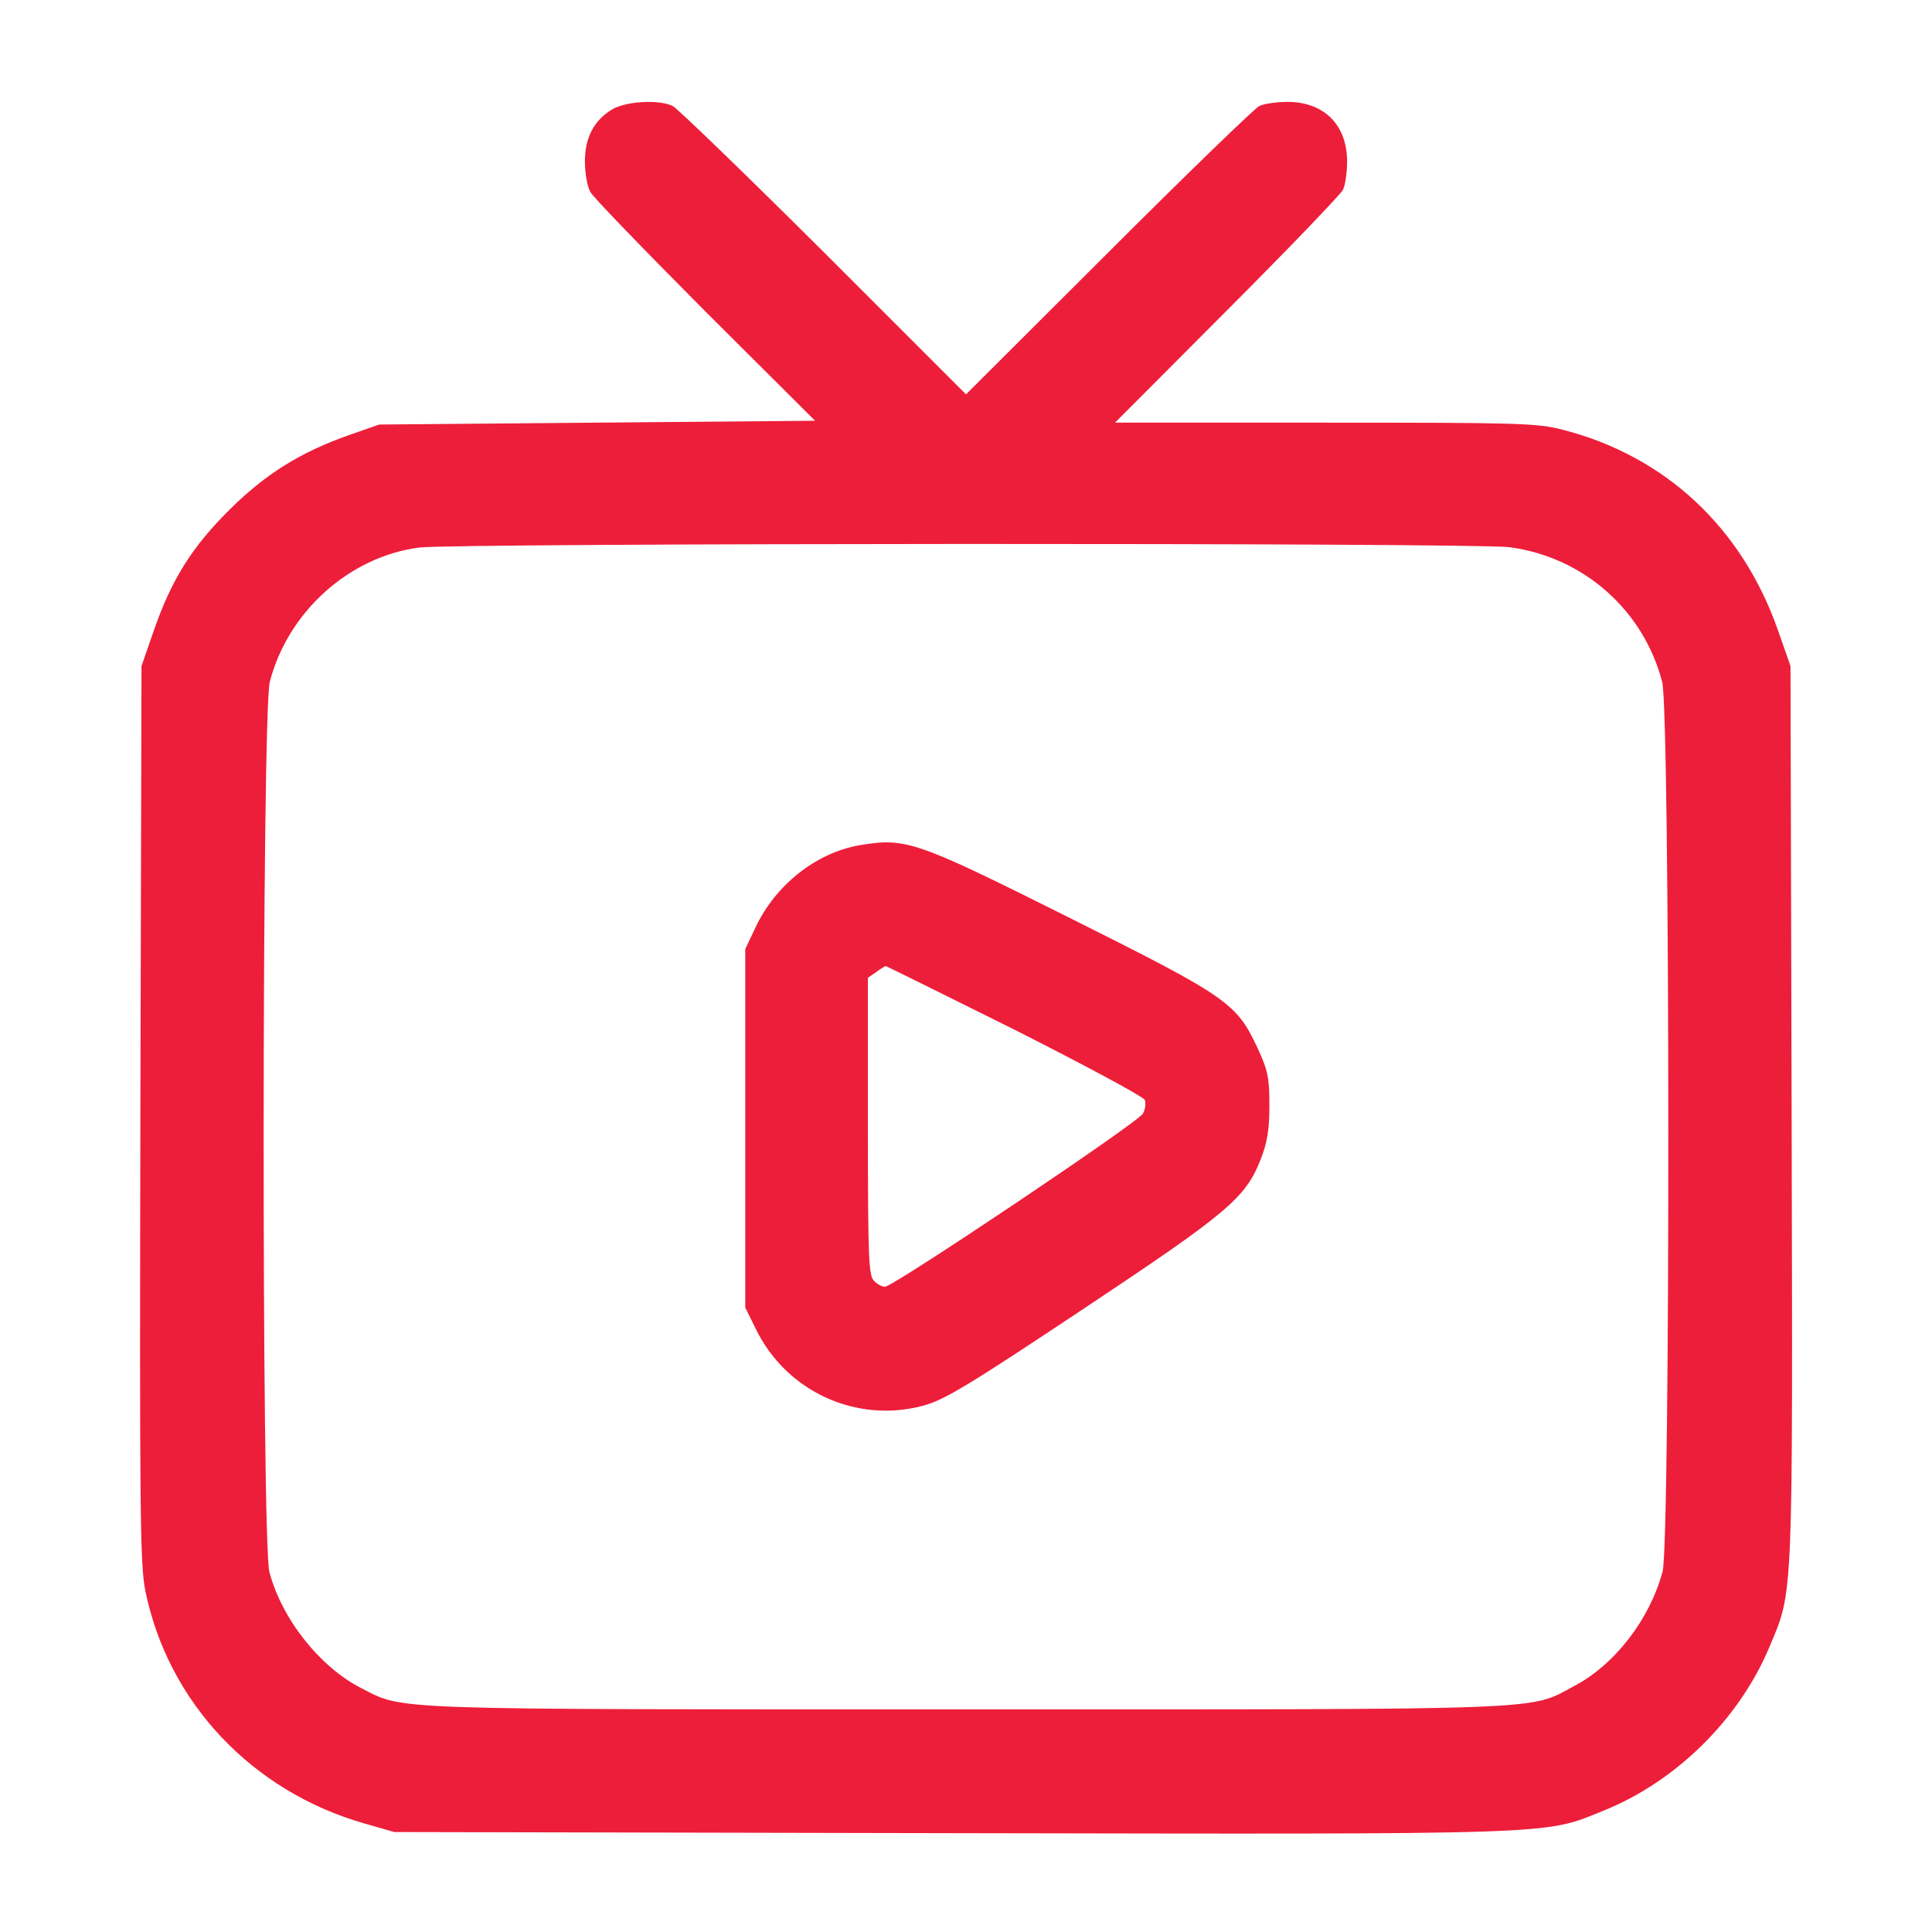
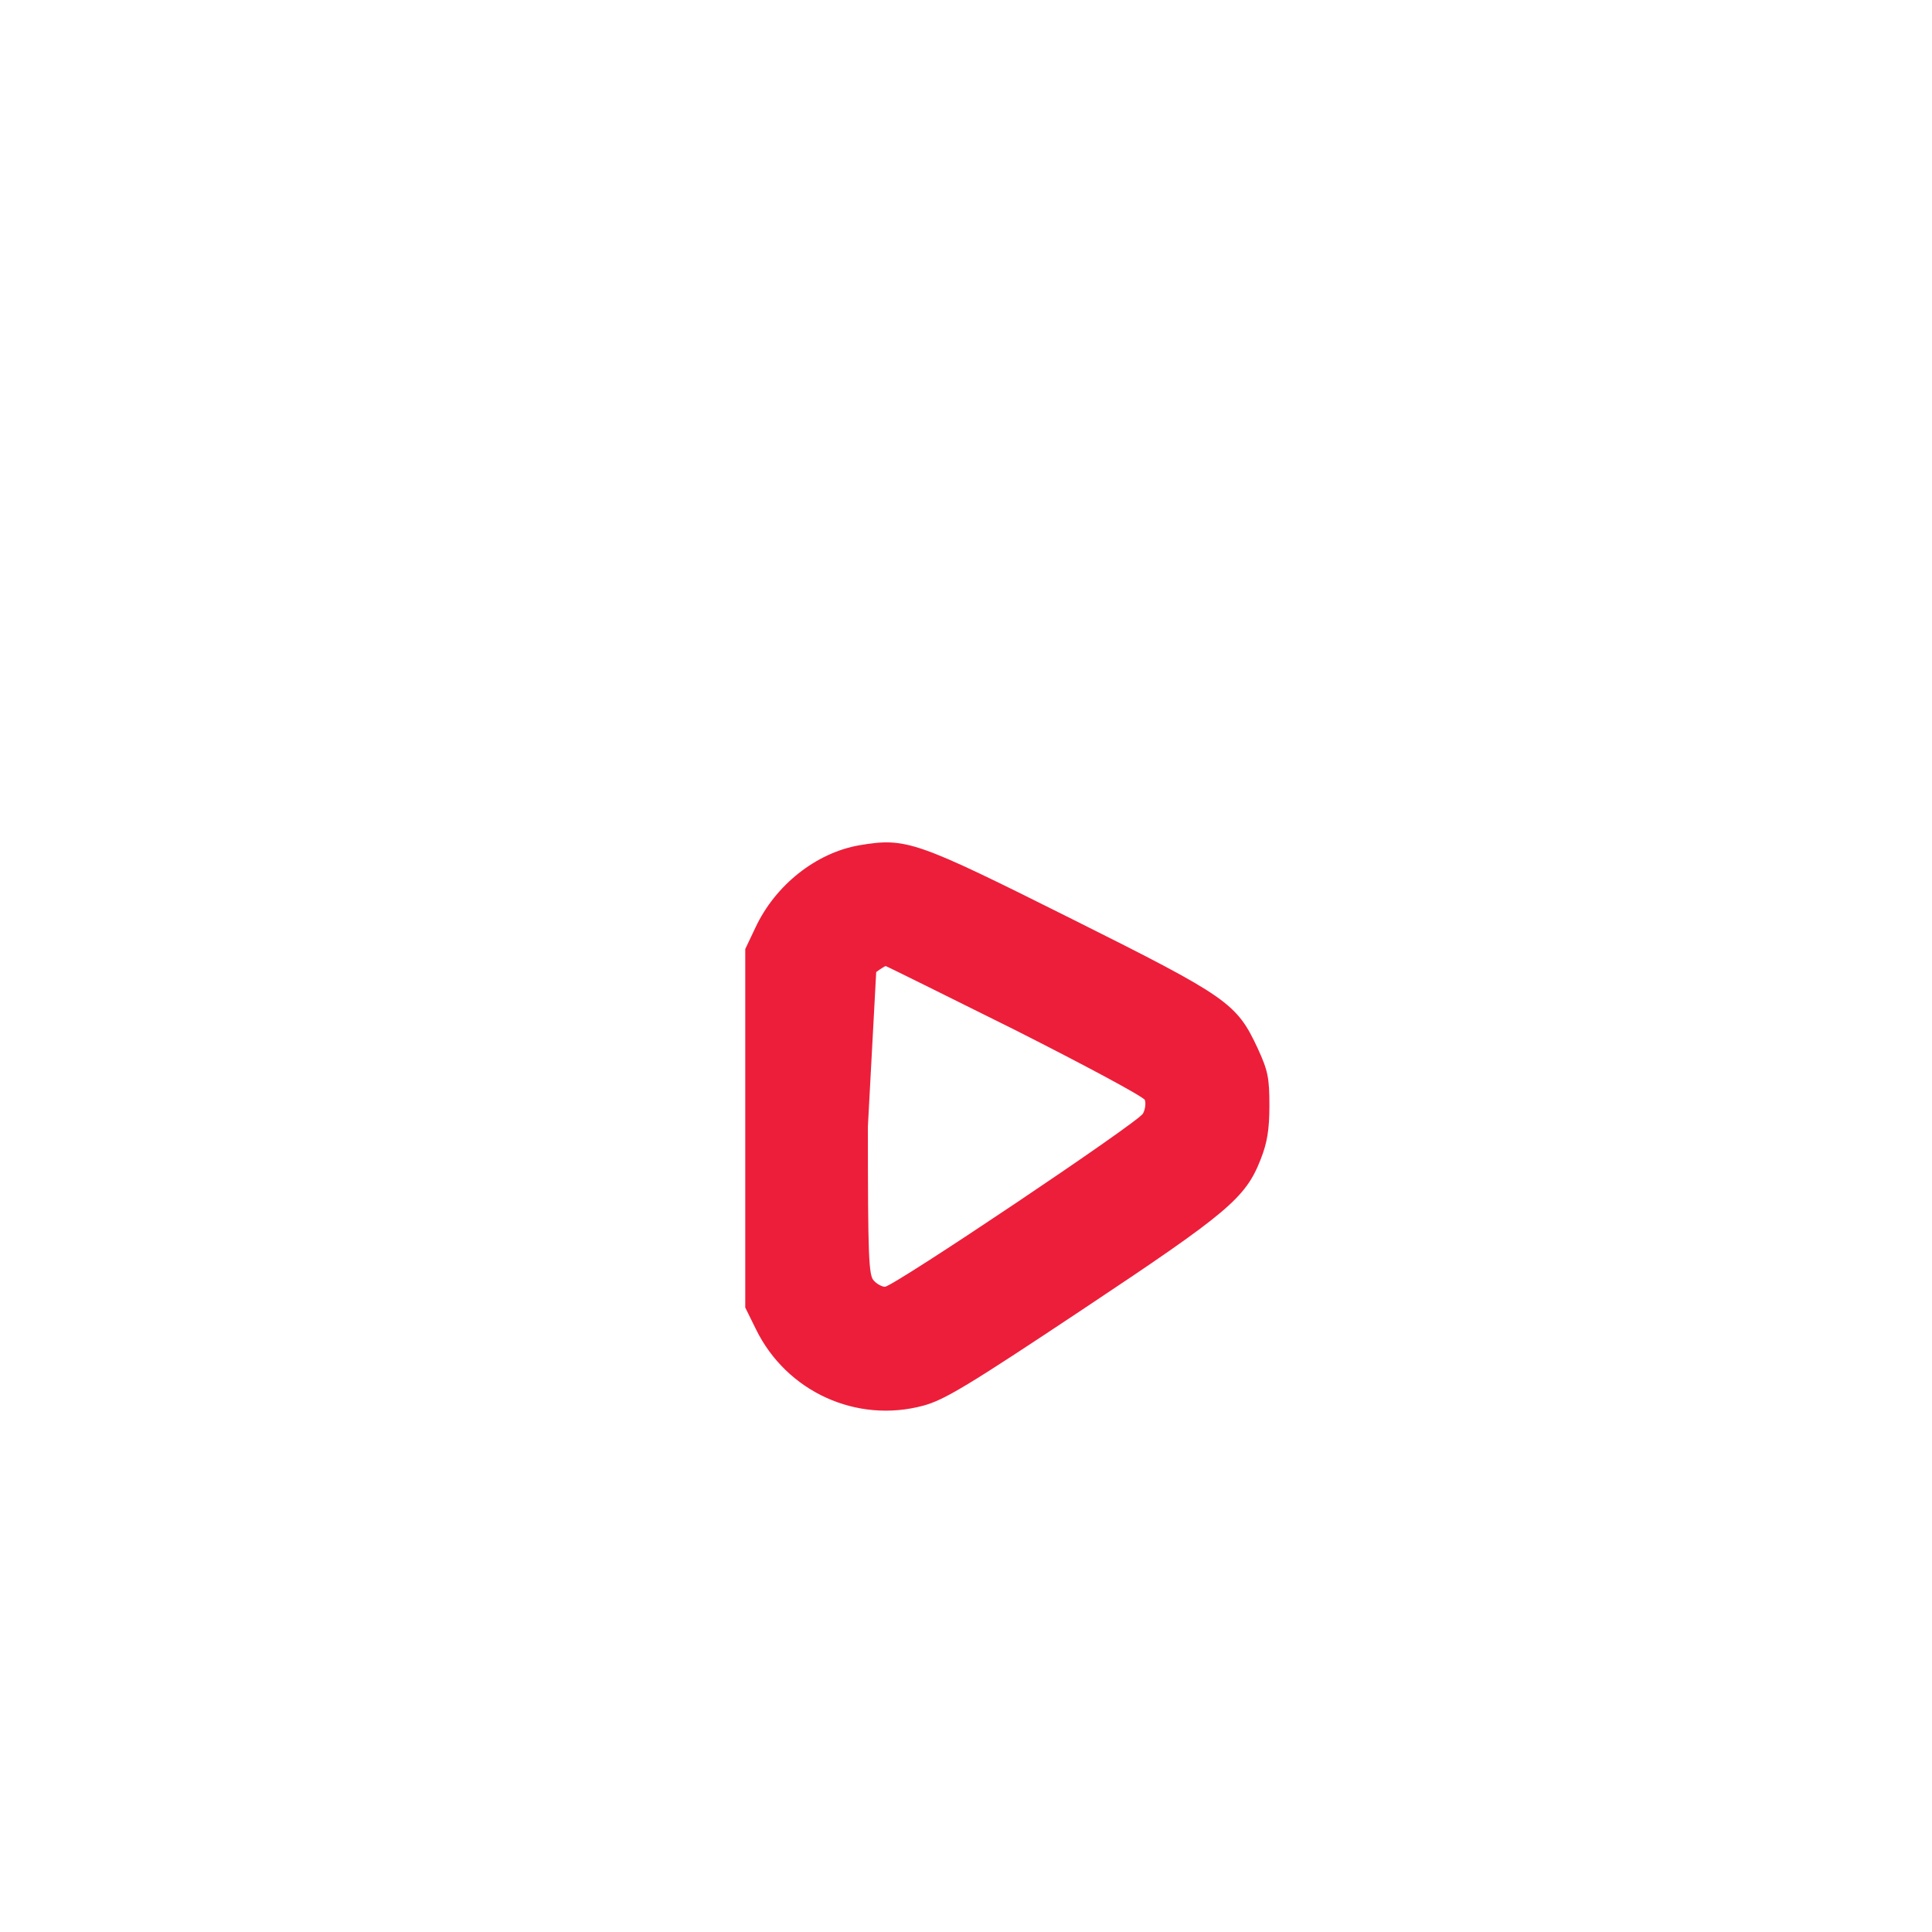
<svg xmlns="http://www.w3.org/2000/svg" width="50" height="50" viewBox="0 0 50 50" fill="none">
-   <path d="M15.84 2.832C15.371 3.116 15.137 3.565 15.137 4.18C15.137 4.463 15.195 4.815 15.273 4.961C15.351 5.108 16.699 6.495 18.252 8.057L21.094 10.889L15.459 10.938L9.814 10.987L9.033 11.26C7.783 11.7 6.885 12.256 5.947 13.184C4.971 14.151 4.443 14.991 3.984 16.309L3.662 17.237L3.633 28.809C3.613 39.141 3.623 40.469 3.76 41.163C4.346 44.053 6.523 46.368 9.453 47.198L10.205 47.413L24.599 47.442C40.469 47.471 39.941 47.491 41.484 46.866C43.369 46.114 45.01 44.493 45.791 42.627C46.416 41.143 46.396 41.563 46.367 28.809L46.338 17.237L46.016 16.319C45.088 13.662 43.105 11.807 40.449 11.123C39.766 10.948 39.316 10.938 34.287 10.938H28.857L31.758 8.028C33.349 6.436 34.697 5.03 34.756 4.912C34.814 4.795 34.863 4.463 34.863 4.18C34.863 3.233 34.267 2.637 33.32 2.637C33.037 2.637 32.705 2.686 32.588 2.745C32.471 2.803 30.713 4.502 28.691 6.524L25 10.206L21.318 6.524C19.287 4.502 17.529 2.803 17.412 2.745C17.06 2.569 16.201 2.618 15.84 2.832ZM39.062 14.161C40.976 14.415 42.529 15.782 43.017 17.647C43.222 18.438 43.232 39.913 43.027 40.674C42.695 41.905 41.797 43.077 40.742 43.633C39.56 44.268 40.312 44.239 25 44.239C9.853 44.239 10.469 44.258 9.355 43.692C8.281 43.145 7.295 41.905 6.972 40.684C6.767 39.903 6.777 18.448 6.982 17.647C7.451 15.831 9.043 14.405 10.849 14.17C11.748 14.053 38.164 14.043 39.062 14.161Z" fill="#ED1E3A" />
-   <path d="M22.236 21.876C21.123 22.071 20.068 22.901 19.551 24.005L19.287 24.561V29.2V33.839L19.561 34.395C20.352 36.017 22.168 36.846 23.896 36.378C24.443 36.231 25.068 35.85 28.018 33.888C31.777 31.387 32.236 31.007 32.627 30.001C32.793 29.581 32.852 29.239 32.852 28.614C32.852 27.882 32.812 27.706 32.549 27.13C32.002 25.958 31.777 25.802 27.754 23.79C23.691 21.759 23.457 21.671 22.236 21.876ZM26.26 26.651C28.076 27.569 29.59 28.38 29.629 28.468C29.658 28.555 29.639 28.712 29.58 28.819C29.463 29.044 23.115 33.302 22.9 33.302C22.832 33.302 22.695 33.233 22.617 33.145C22.48 33.018 22.461 32.511 22.461 29.151V25.304L22.676 25.157C22.793 25.069 22.91 25.001 22.92 25.001C22.939 25.001 24.434 25.743 26.26 26.651Z" fill="#ED1E3A" />
+   <path d="M22.236 21.876C21.123 22.071 20.068 22.901 19.551 24.005L19.287 24.561V29.2V33.839L19.561 34.395C20.352 36.017 22.168 36.846 23.896 36.378C24.443 36.231 25.068 35.85 28.018 33.888C31.777 31.387 32.236 31.007 32.627 30.001C32.793 29.581 32.852 29.239 32.852 28.614C32.852 27.882 32.812 27.706 32.549 27.13C32.002 25.958 31.777 25.802 27.754 23.79C23.691 21.759 23.457 21.671 22.236 21.876ZM26.26 26.651C28.076 27.569 29.59 28.38 29.629 28.468C29.658 28.555 29.639 28.712 29.58 28.819C29.463 29.044 23.115 33.302 22.9 33.302C22.832 33.302 22.695 33.233 22.617 33.145C22.48 33.018 22.461 32.511 22.461 29.151L22.676 25.157C22.793 25.069 22.91 25.001 22.92 25.001C22.939 25.001 24.434 25.743 26.26 26.651Z" fill="#ED1E3A" />
</svg>